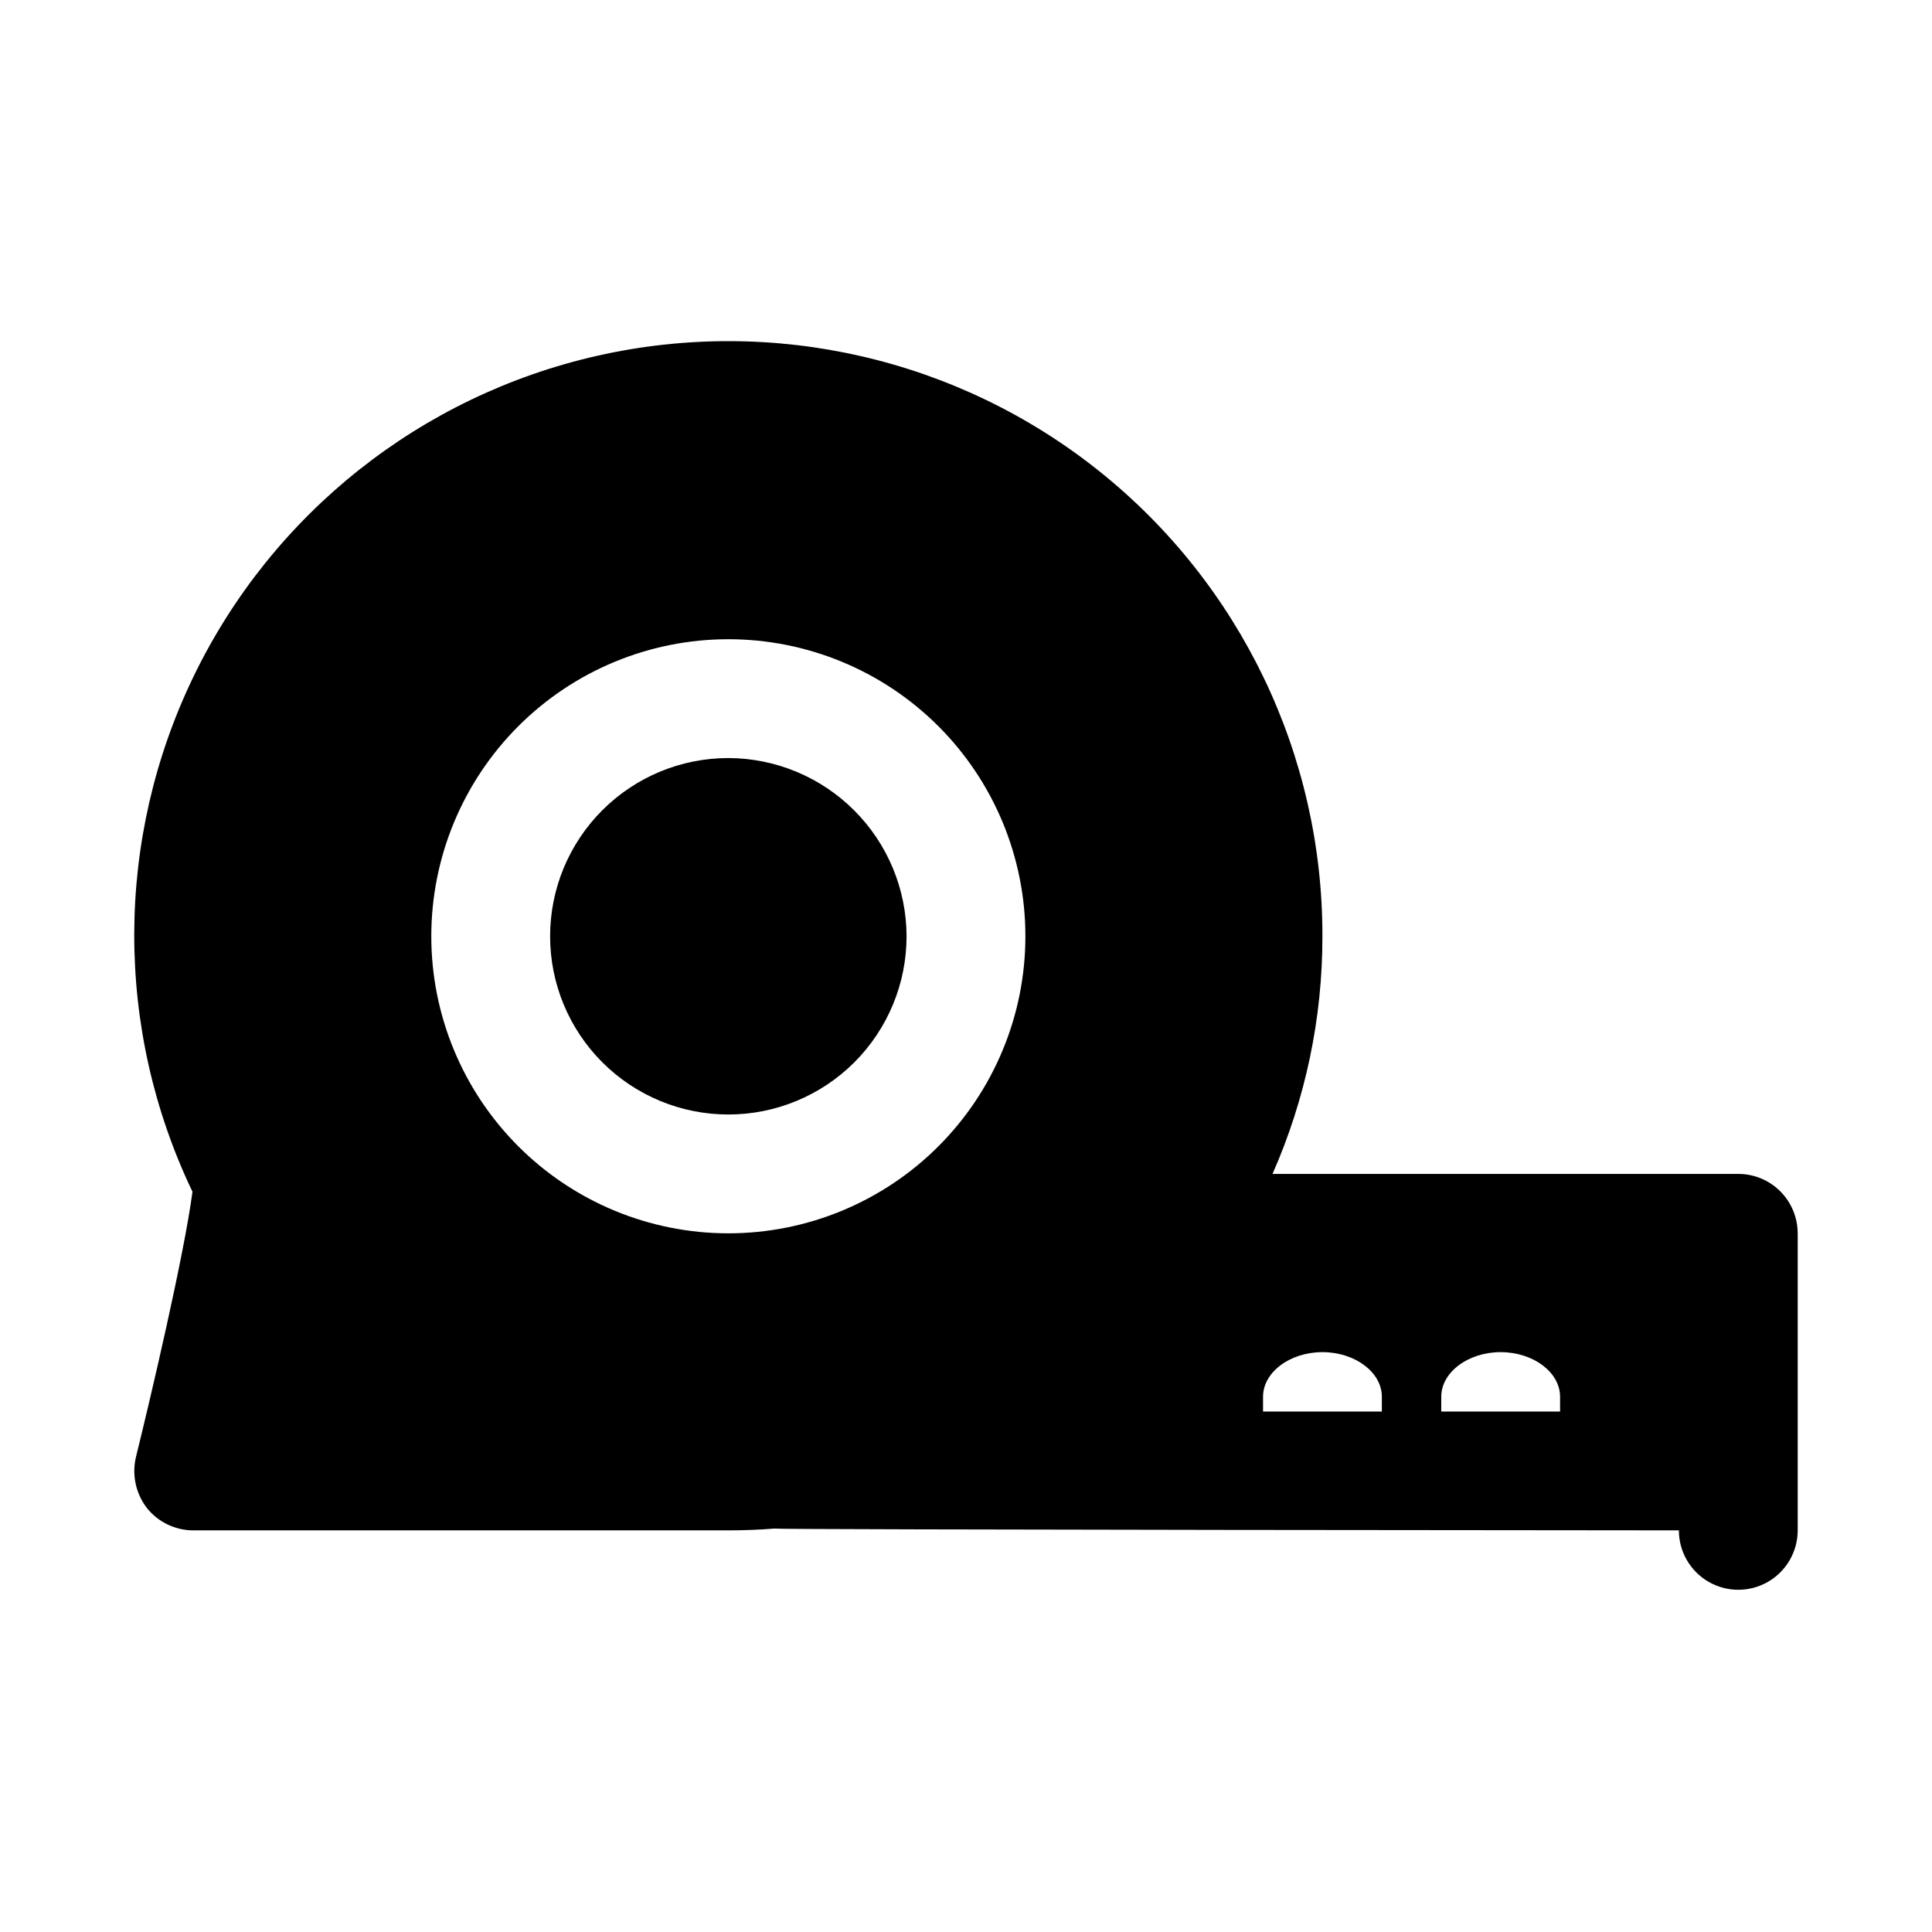
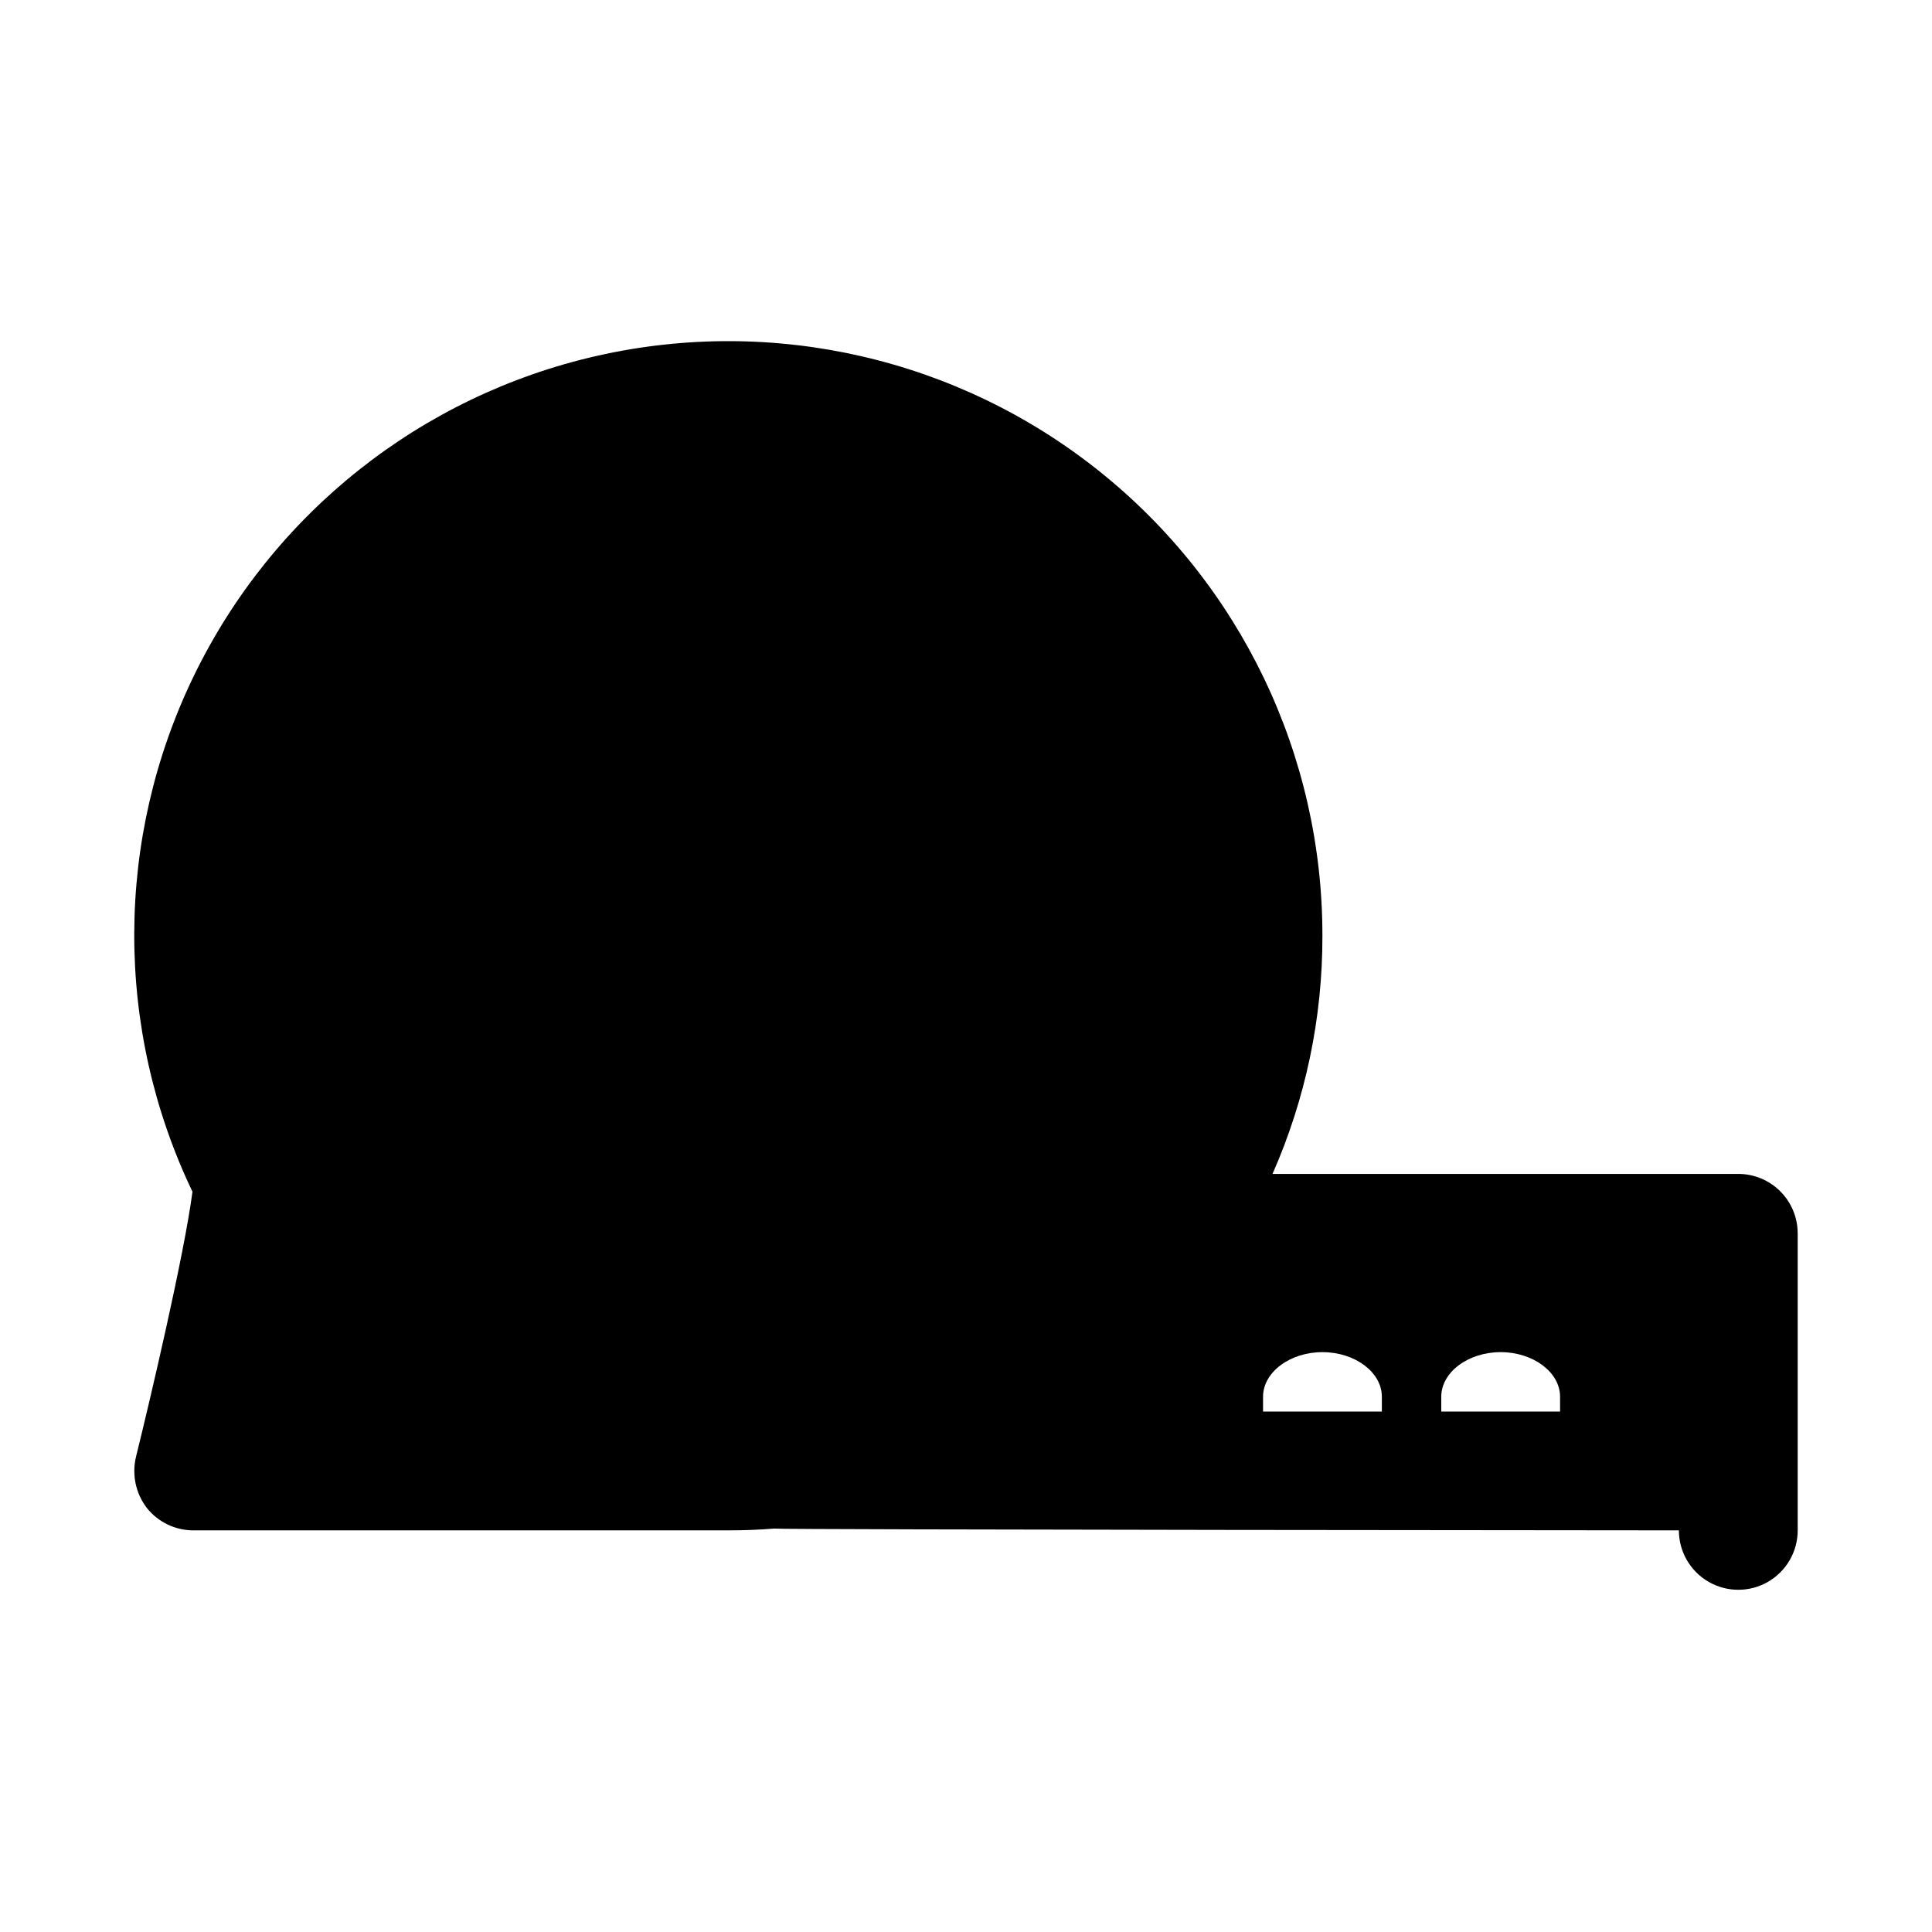
<svg xmlns="http://www.w3.org/2000/svg" fill="#000000" width="800px" height="800px" version="1.1" viewBox="144 144 512 512">
-   <path d="m384.25 392.12c0 12.527-4.977 24.543-13.832 33.398-8.859 8.859-20.871 13.836-33.398 13.836-12.527 0-24.543-4.977-33.398-13.836-8.859-8.855-13.836-20.871-13.836-33.398 0-12.523 4.977-24.539 13.836-33.398 8.855-8.855 20.871-13.832 33.398-13.832 12.516 0.039 24.508 5.027 33.355 13.875 8.852 8.852 13.84 20.84 13.875 33.355zm236.16 78.719v78.723c0 5.625-3 10.824-7.871 13.637-4.871 2.812-10.871 2.812-15.742 0-4.871-2.812-7.875-8.012-7.875-13.637 0 0-238.68-0.156-239.78-0.473-3.938 0.316-8.031 0.473-12.121 0.473h-141.7c-4.844 0.027-9.434-2.18-12.438-5.981-2.934-3.859-3.977-8.832-2.832-13.543 3.621-14.641 12.754-53.371 14.957-70.219-20.684-43.207-20.566-93.484 0.312-136.6 20.883-43.113 60.258-74.375 106.98-84.938 46.727-10.562 95.719 0.719 133.11 30.66 37.398 29.938 59.129 75.273 59.043 123.18 0.031 21.688-4.473 43.137-13.223 62.977h123.43c4.176 0 8.18 1.66 11.133 4.613 2.953 2.953 4.609 6.957 4.609 11.133zm-204.67-78.719c0-20.875-8.293-40.898-23.055-55.664-14.766-14.762-34.789-23.055-55.664-23.055-20.879 0-40.902 8.293-55.664 23.055-14.762 14.766-23.059 34.789-23.059 55.664 0 20.879 8.297 40.902 23.059 55.664 14.762 14.766 34.785 23.059 55.664 23.059 20.875 0 40.898-8.293 55.664-23.059 14.762-14.762 23.055-34.785 23.055-55.664zm94.465 122.02c0-6.453-7.086-11.809-15.742-11.809-8.66 0-15.742 5.352-15.742 11.809v3.938h31.488zm47.23 0c0-6.453-7.086-11.809-15.742-11.809-8.66 0-15.742 5.352-15.742 11.809v3.938h31.488z" />
+   <path d="m384.25 392.12c0 12.527-4.977 24.543-13.832 33.398-8.859 8.859-20.871 13.836-33.398 13.836-12.527 0-24.543-4.977-33.398-13.836-8.859-8.855-13.836-20.871-13.836-33.398 0-12.523 4.977-24.539 13.836-33.398 8.855-8.855 20.871-13.832 33.398-13.832 12.516 0.039 24.508 5.027 33.355 13.875 8.852 8.852 13.84 20.84 13.875 33.355zm236.16 78.719v78.723c0 5.625-3 10.824-7.871 13.637-4.871 2.812-10.871 2.812-15.742 0-4.871-2.812-7.875-8.012-7.875-13.637 0 0-238.68-0.156-239.78-0.473-3.938 0.316-8.031 0.473-12.121 0.473h-141.7c-4.844 0.027-9.434-2.18-12.438-5.981-2.934-3.859-3.977-8.832-2.832-13.543 3.621-14.641 12.754-53.371 14.957-70.219-20.684-43.207-20.566-93.484 0.312-136.6 20.883-43.113 60.258-74.375 106.98-84.938 46.727-10.562 95.719 0.719 133.11 30.66 37.398 29.938 59.129 75.273 59.043 123.18 0.031 21.688-4.473 43.137-13.223 62.977h123.43c4.176 0 8.18 1.66 11.133 4.613 2.953 2.953 4.609 6.957 4.609 11.133zm-204.67-78.719zm94.465 122.02c0-6.453-7.086-11.809-15.742-11.809-8.66 0-15.742 5.352-15.742 11.809v3.938h31.488zm47.23 0c0-6.453-7.086-11.809-15.742-11.809-8.66 0-15.742 5.352-15.742 11.809v3.938h31.488z" />
</svg>